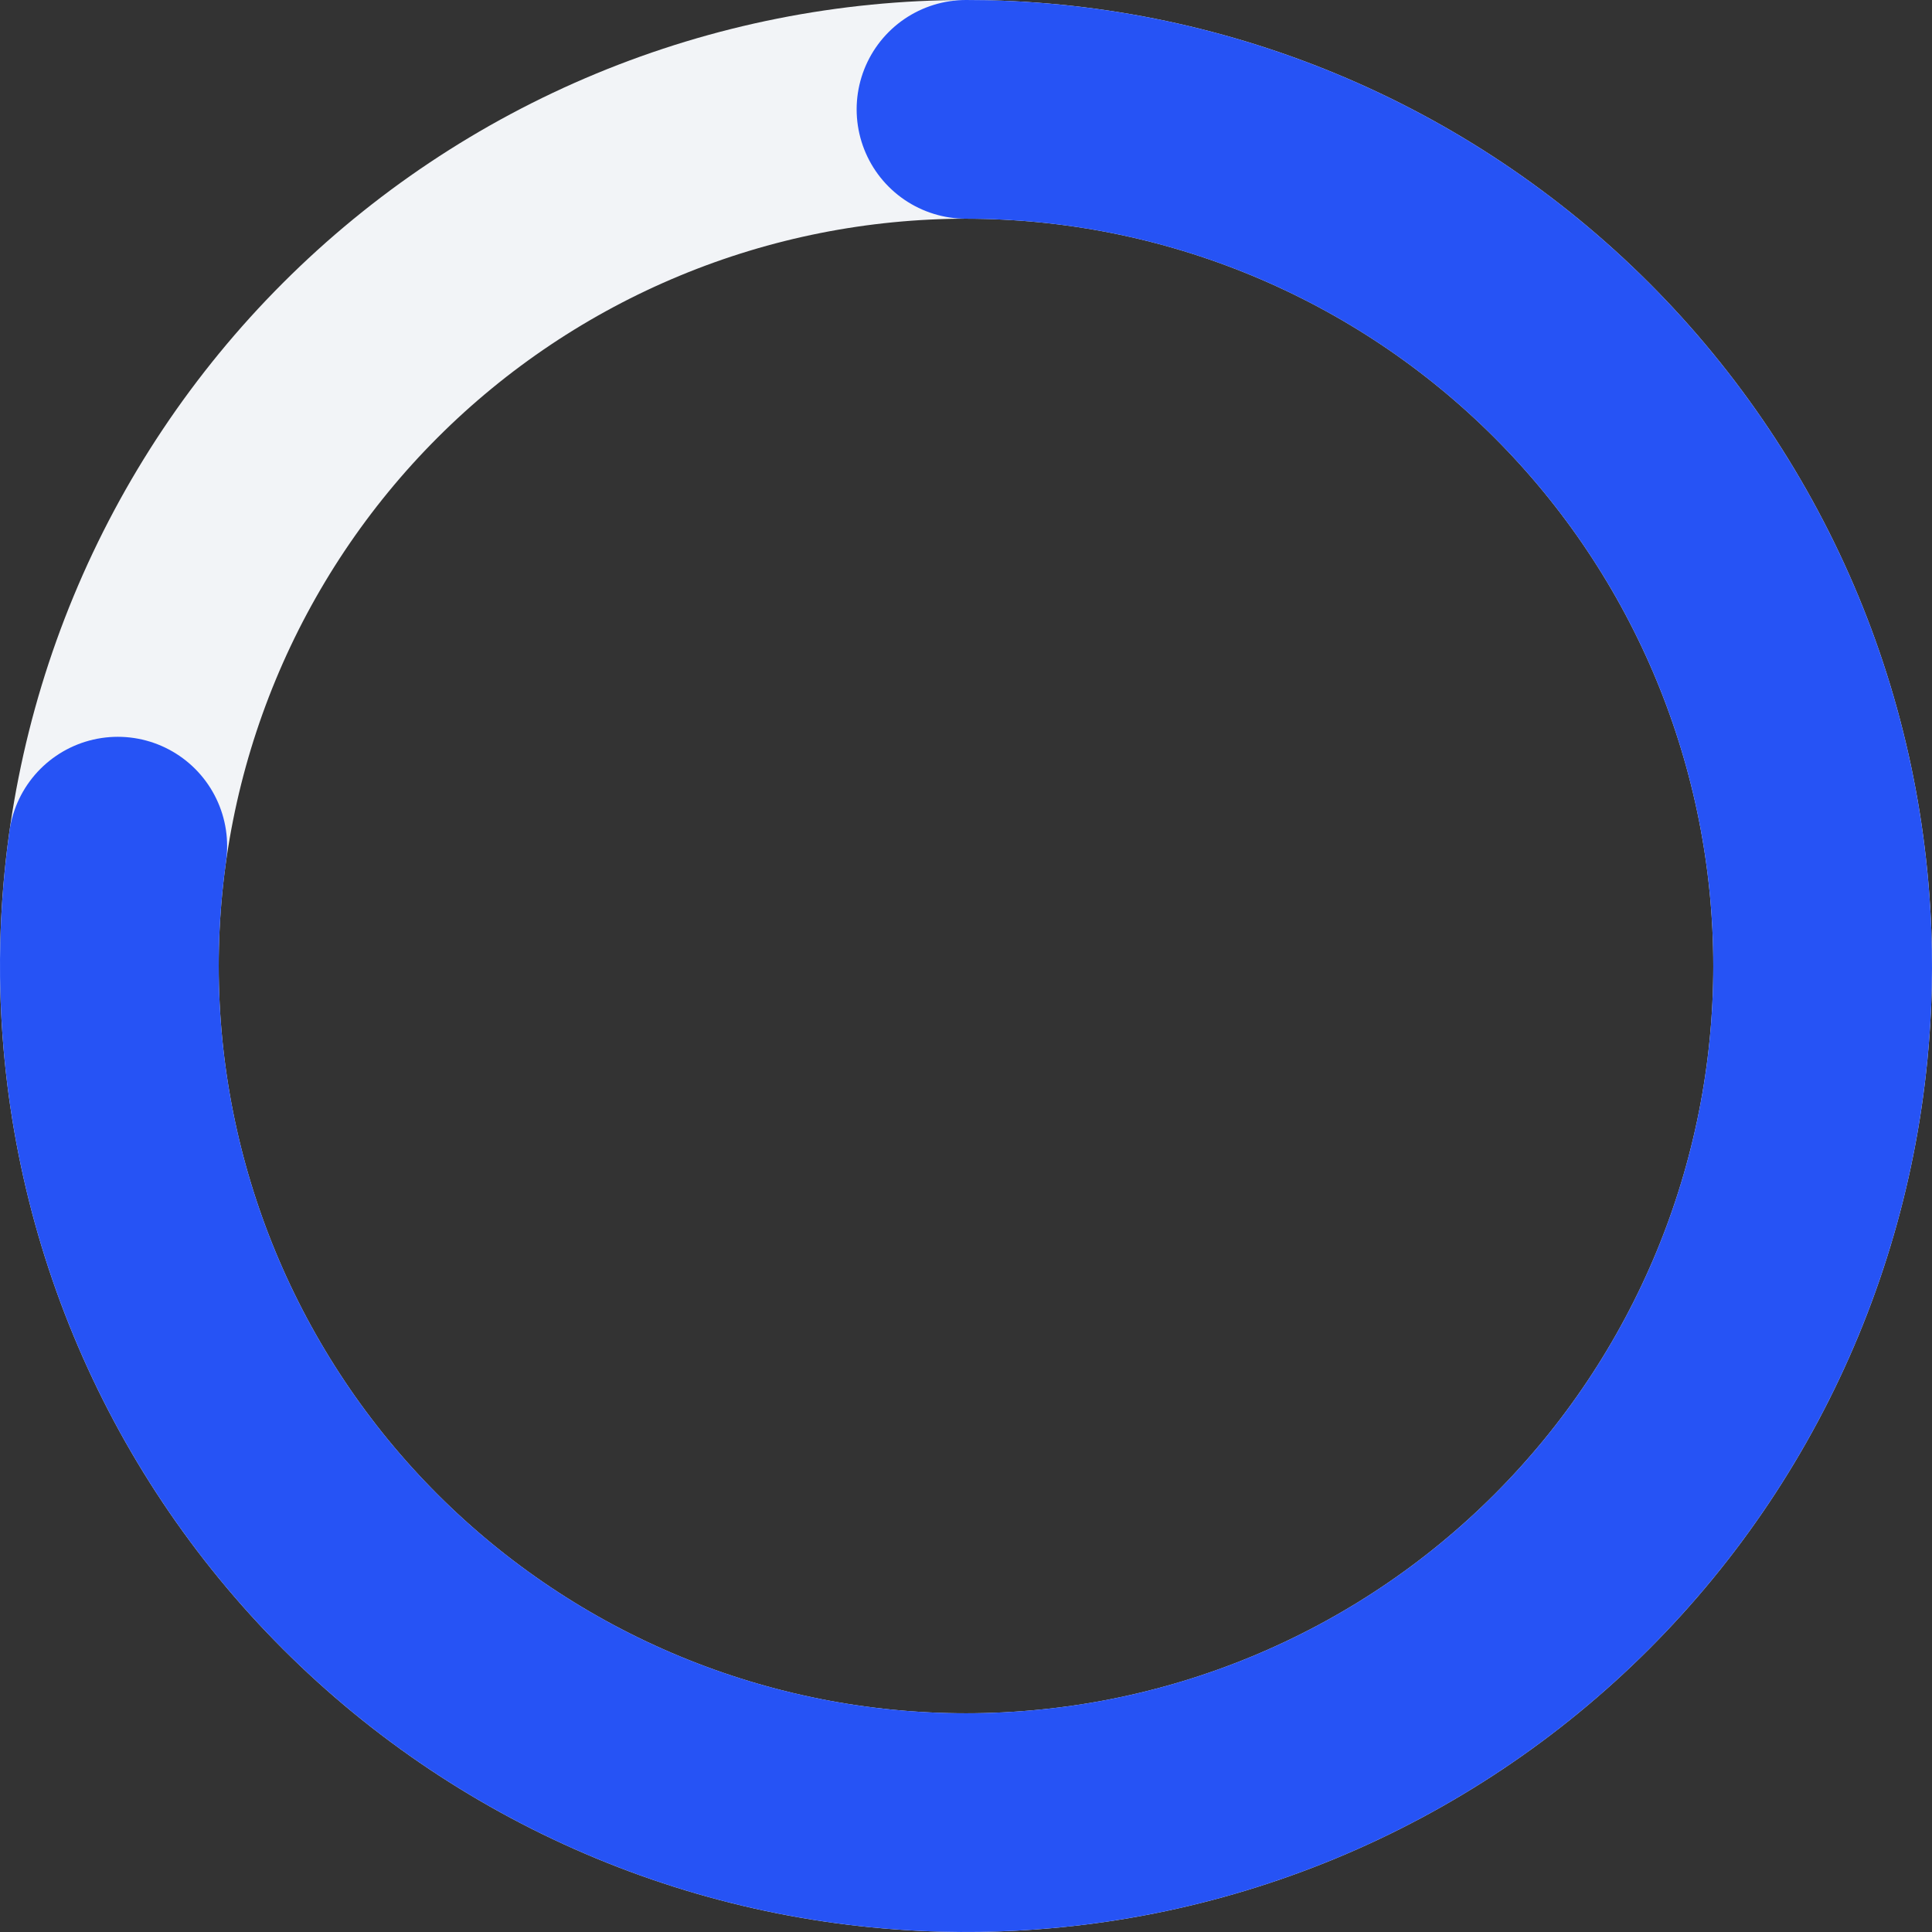
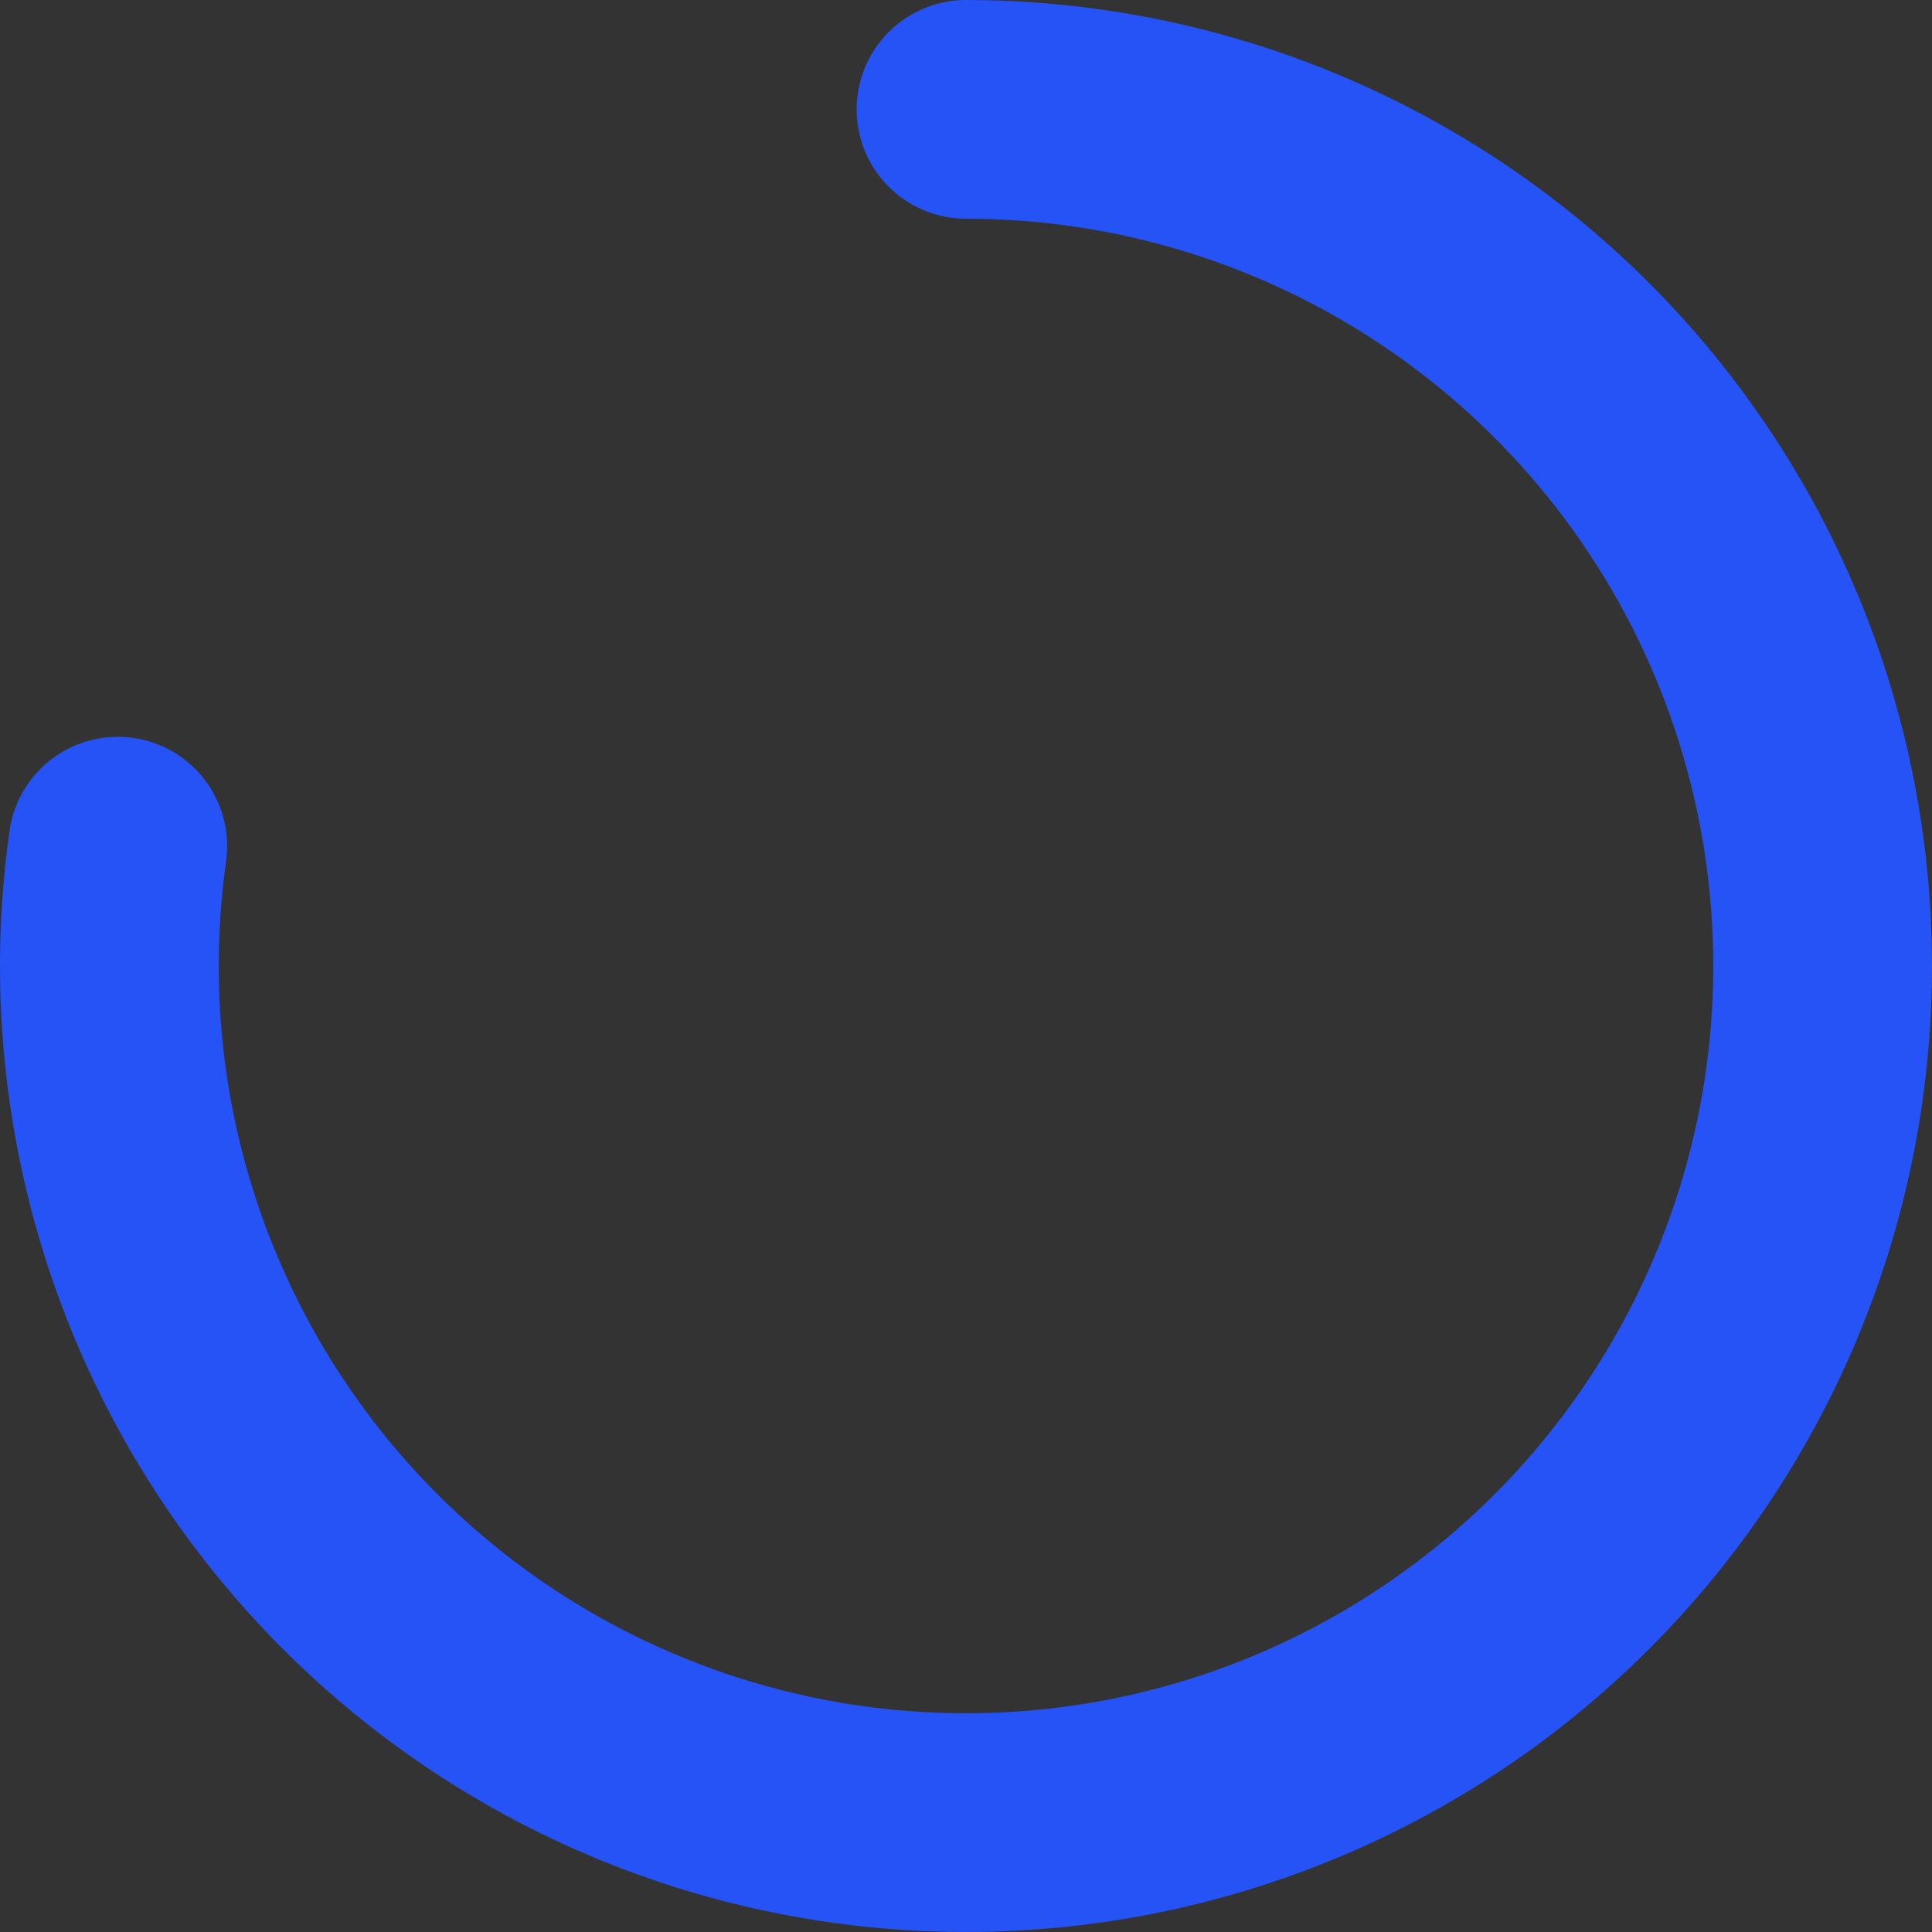
<svg xmlns="http://www.w3.org/2000/svg" width="106" height="106" viewBox="0 0 106 106" fill="none">
  <rect x="0" y="0" width="106" height="106" fill="#333333" stroke="none" />
  <g id="Ring">
-     <path id="Background" d="M53 6C59.172 6 65.284 7.216 70.986 9.578C76.688 11.94 81.87 15.402 86.234 19.766C90.598 24.13 94.06 29.312 96.422 35.014C98.784 40.716 100 46.828 100 53C100 59.172 98.784 65.284 96.422 70.986C94.06 76.688 90.598 81.87 86.234 86.234C81.87 90.598 76.688 94.06 70.986 96.422C65.284 98.784 59.172 100 53 100C46.828 100 40.716 98.784 35.014 96.422C29.312 94.06 24.13 90.598 19.766 86.234C15.402 81.87 11.94 76.688 9.578 70.986C7.216 65.284 6 59.172 6 53C6 46.828 7.216 40.716 9.578 35.014C11.94 29.312 15.402 24.13 19.766 19.766C24.13 15.402 29.312 11.94 35.014 9.578C40.716 7.216 46.828 6 53 6L53 6Z" stroke="#F2F4F7" stroke-width="12" stroke-linecap="round" stroke-linejoin="round" />
    <path id="Line" d="M53 6C62.577 6 71.925 8.926 79.793 14.385C87.662 19.845 93.674 27.577 97.027 36.548C100.379 45.519 100.911 55.3 98.551 64.582C96.191 73.863 91.052 82.202 83.822 88.483C76.592 94.763 67.616 98.685 58.095 99.723C48.575 100.761 38.965 98.866 30.551 94.292C22.137 89.718 15.321 82.682 11.016 74.127C6.711 65.573 5.122 55.907 6.462 46.425" stroke="#2653F5" stroke-width="12" stroke-linecap="round" stroke-linejoin="round" />
  </g>
</svg>